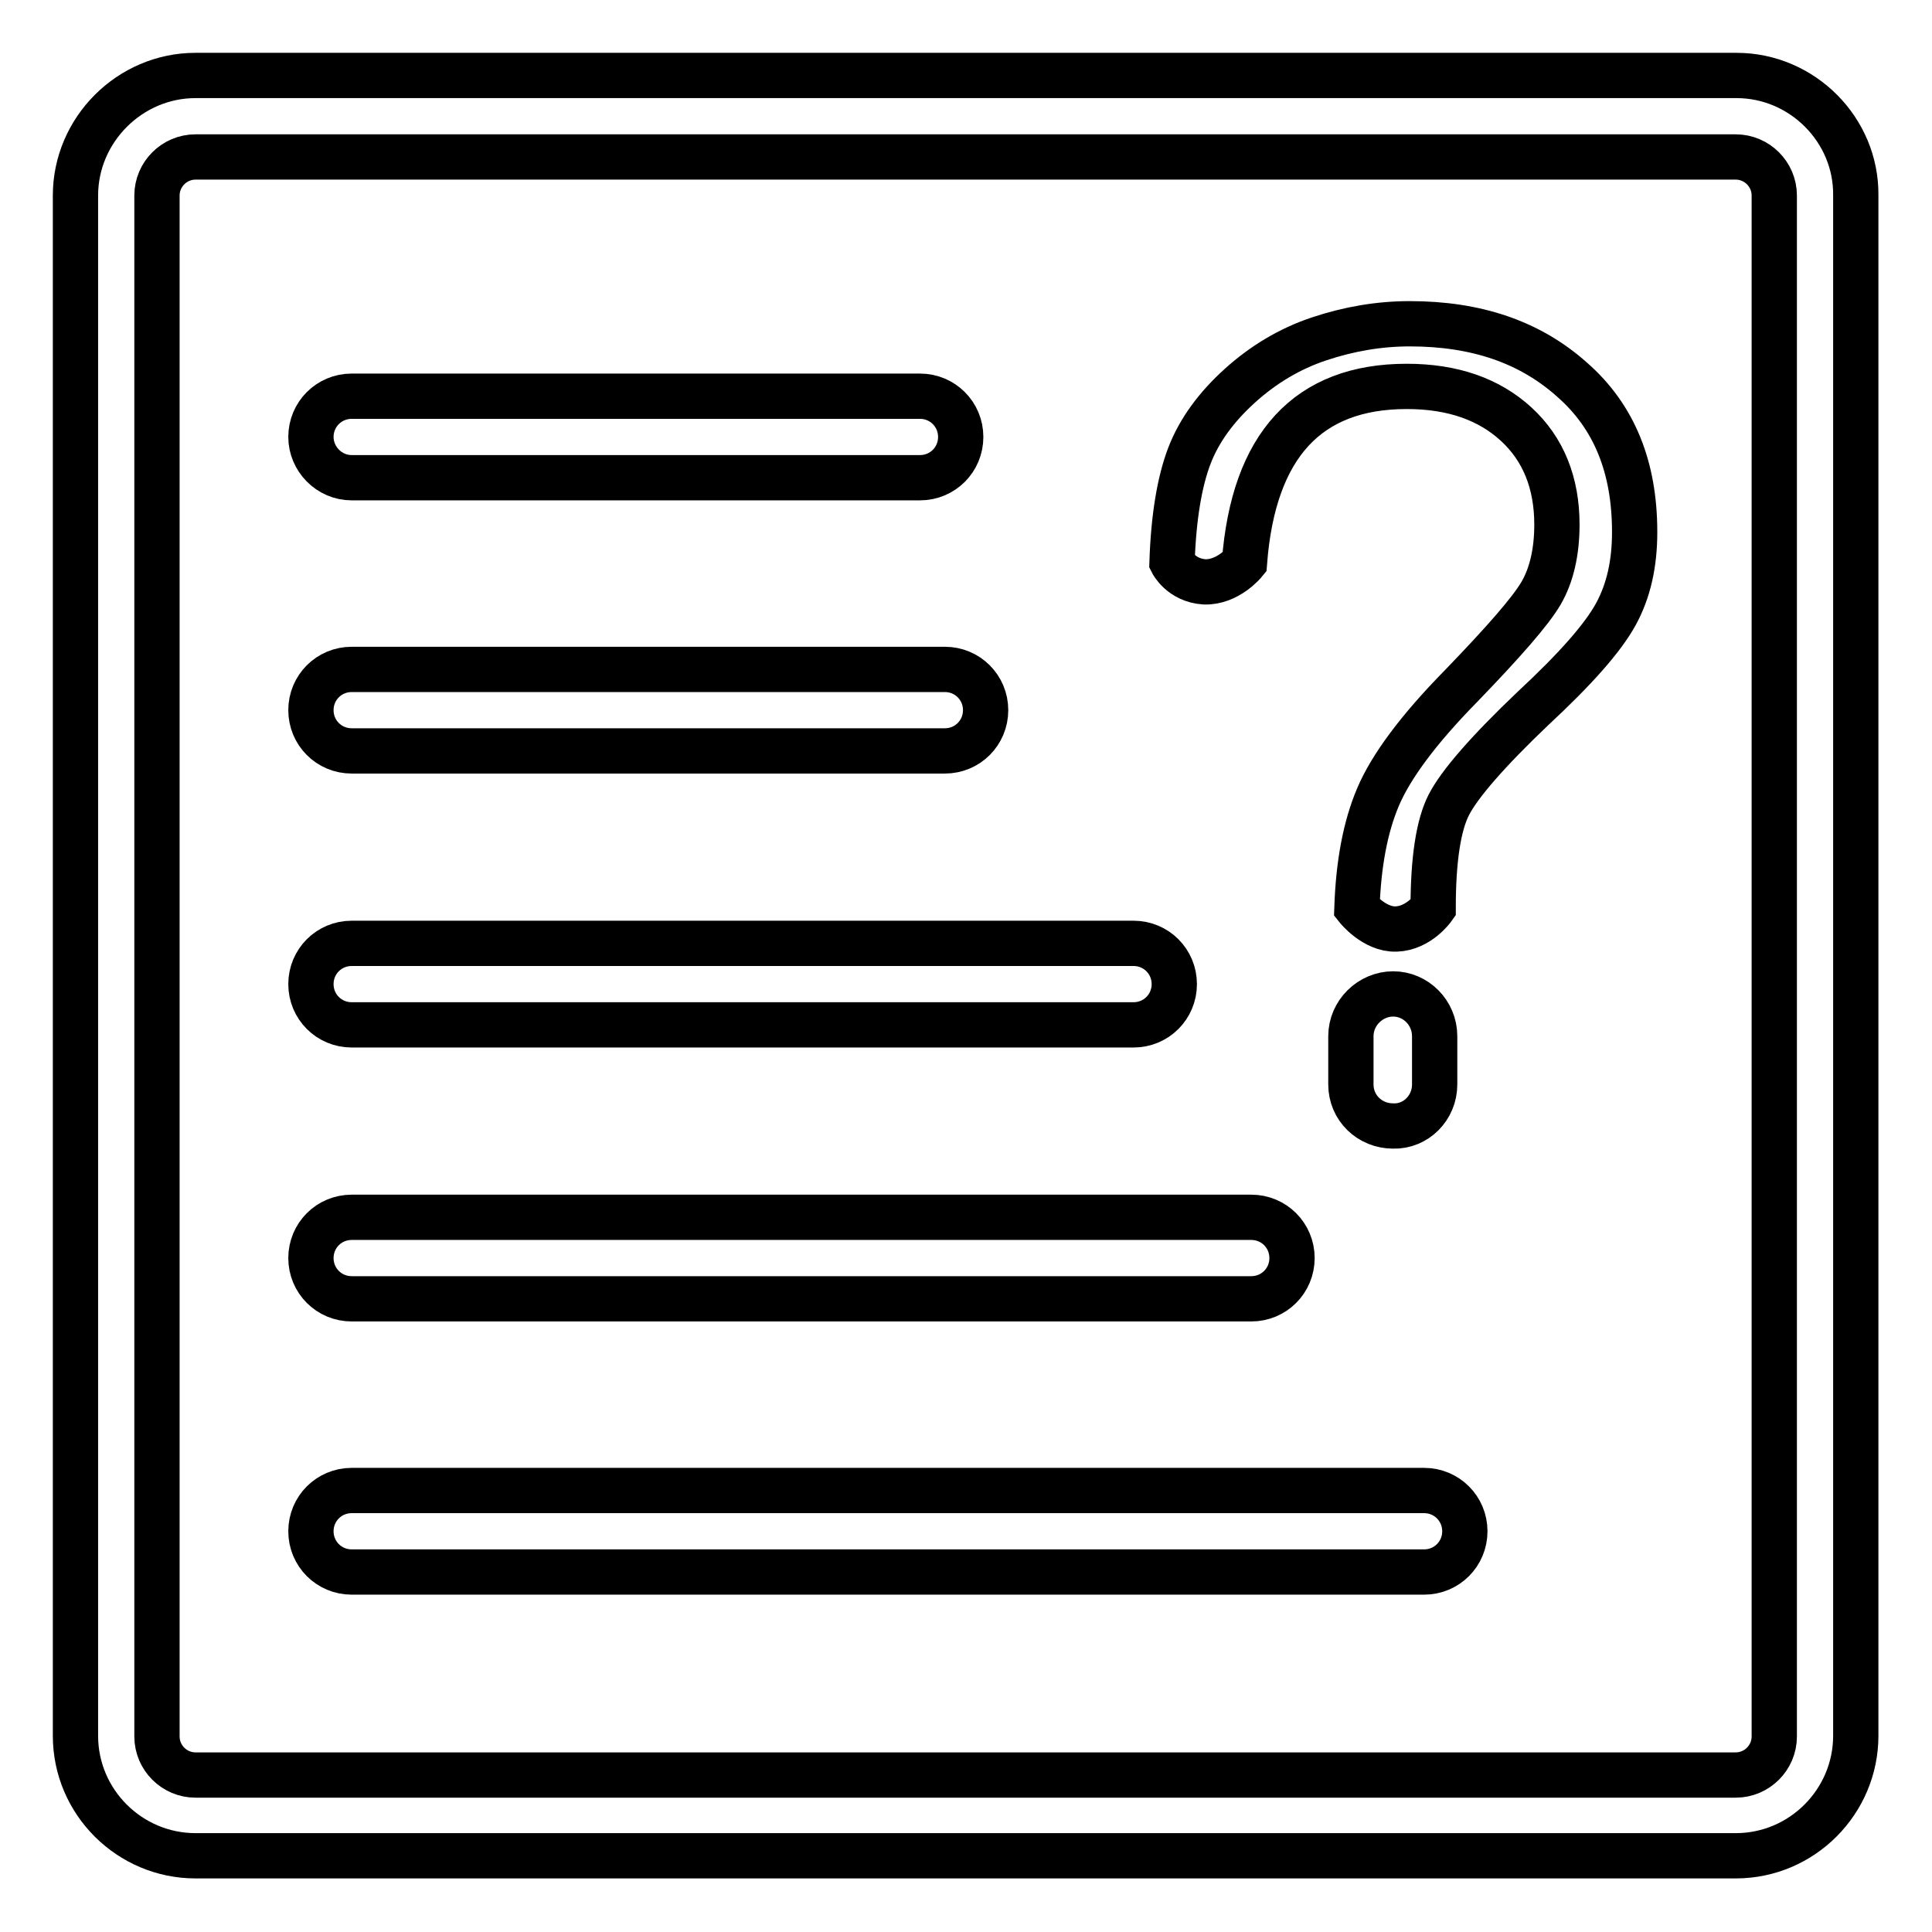
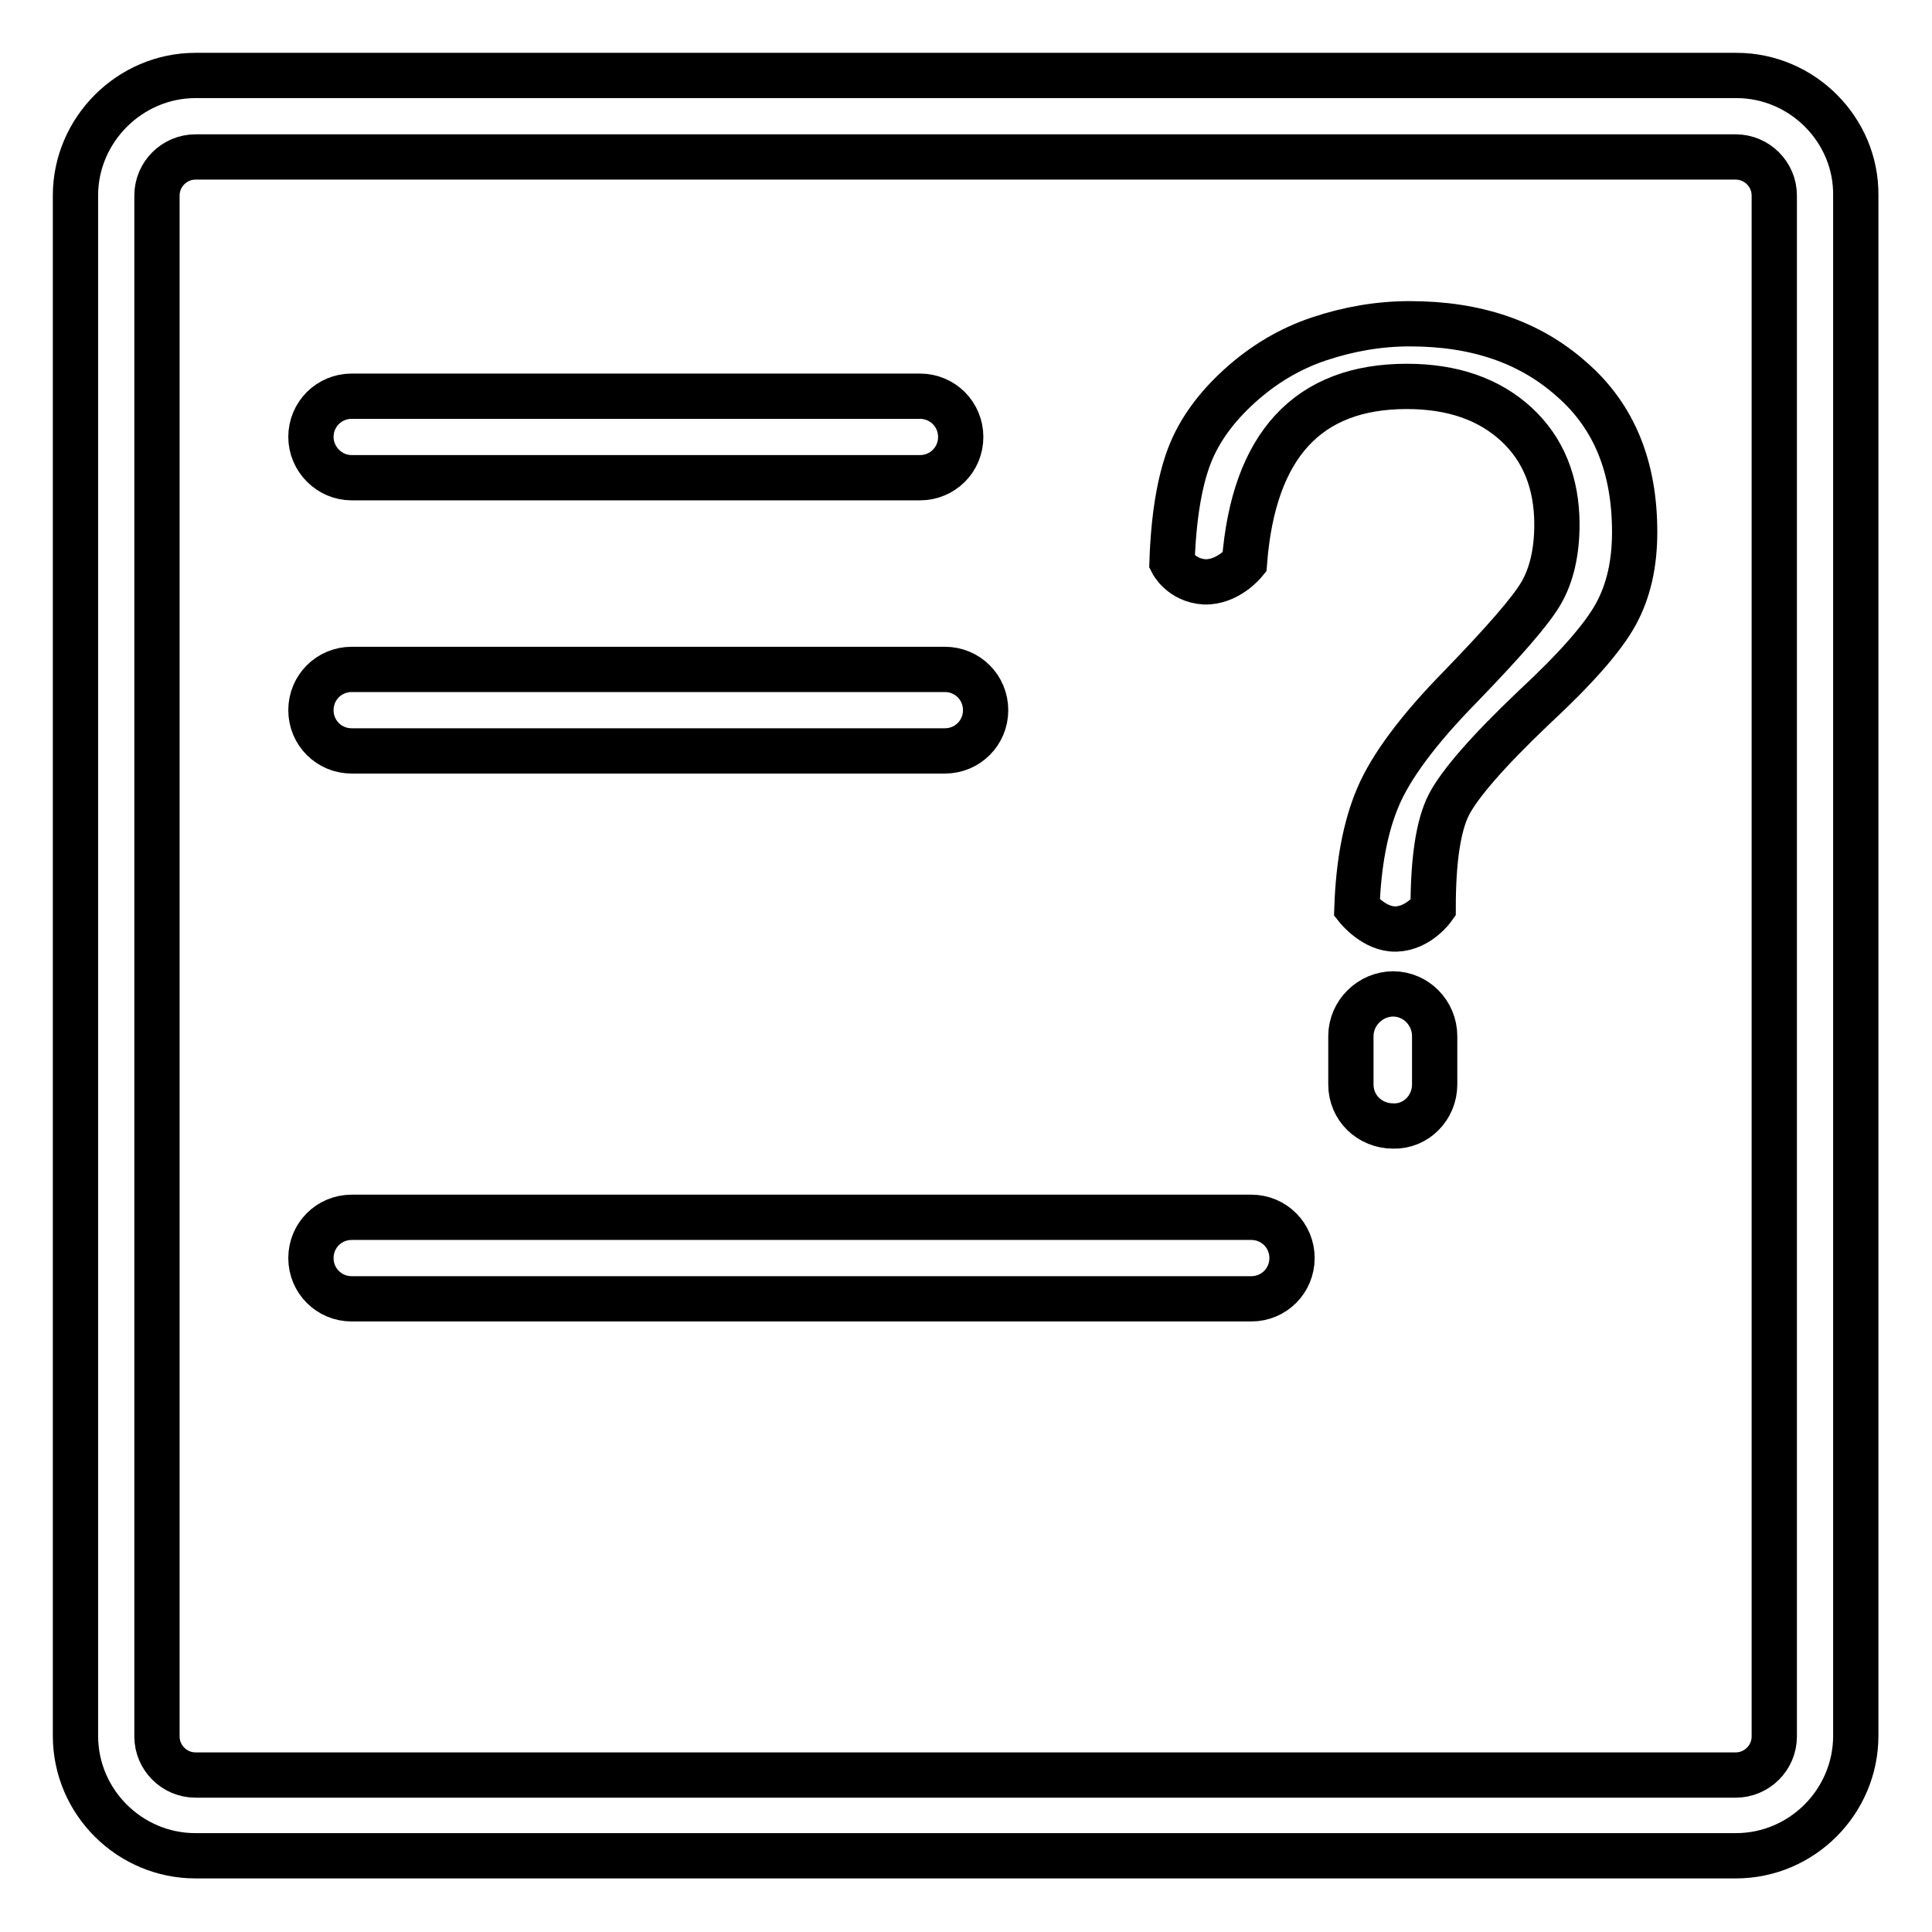
<svg xmlns="http://www.w3.org/2000/svg" version="1.1" x="0px" y="0px" viewBox="0 0 256 256" enable-background="new 0 0 256 256" xml:space="preserve">
  <g>
    <g>
      <path stroke-width="6" fill-opacity="0" stroke="#000000" d="M230.1,10H25.9C17.2,10,10,17.2,10,25.9v204.1c0,8.8,7.2,15.9,15.9,15.9h204.1c8.8,0,15.9-7.2,15.9-15.9V25.9C246,17.2,238.8,10,230.1,10z M235.1,230.1c0,2.8-2.3,5.1-5.1,5.1H25.9c-2.8,0-5.1-2.3-5.1-5.1V25.9c0-2.8,2.3-5.1,5.1-5.1h204.1c2.8,0,5.1,2.3,5.1,5.1V230.1L235.1,230.1z" />
      <path stroke-width="6" fill-opacity="0" stroke="#000000" d="M46.6,172.1h119.2c3,0,5.4-2.4,5.4-5.4s-2.4-5.4-5.4-5.4H46.6c-3,0-5.4,2.4-5.4,5.4S43.6,172.1,46.6,172.1z" />
-       <path stroke-width="6" fill-opacity="0" stroke="#000000" d="M46.6,135.8h103.6c3,0,5.4-2.4,5.4-5.4c0-3-2.4-5.4-5.4-5.4H46.6c-3,0-5.4,2.4-5.4,5.4C41.2,133.4,43.6,135.8,46.6,135.8z" />
      <path stroke-width="6" fill-opacity="0" stroke="#000000" d="M46.6,99.5h78.6c3,0,5.4-2.4,5.4-5.4c0-3-2.4-5.4-5.4-5.4H46.6c-3,0-5.4,2.4-5.4,5.4C41.2,97.1,43.6,99.5,46.6,99.5z" />
      <path stroke-width="6" fill-opacity="0" stroke="#000000" d="M46.6,63.3h75.3c3,0,5.4-2.4,5.4-5.4c0-3-2.4-5.4-5.4-5.4H46.6c-3,0-5.4,2.4-5.4,5.4C41.2,60.8,43.6,63.3,46.6,63.3z" />
-       <path stroke-width="6" fill-opacity="0" stroke="#000000" d="M188.7,197.5H46.6c-3,0-5.4,2.4-5.4,5.4c0,3,2.4,5.4,5.4,5.4h142.1c3,0,5.4-2.4,5.4-5.4C194.1,199.9,191.7,197.5,188.7,197.5z" />
      <path stroke-width="6" fill-opacity="0" stroke="#000000" d="M208.3,50.3c-5.6-5-12.7-7.4-21.5-7.4c-4.1,0-8.1,0.7-12,2c-3.9,1.3-7.4,3.4-10.5,6.2s-5.4,5.9-6.7,9.3c-1.3,3.4-2.1,8.1-2.3,14.1c0,0,1.2,2.4,4.3,2.6c3.1,0.1,5.3-2.6,5.3-2.6c1.2-15.5,8.4-23.3,21.5-23.3c6.1,0,10.9,1.7,14.5,5c3.6,3.3,5.4,7.8,5.4,13.3c0,3.6-0.7,6.7-2.1,9.1c-1.4,2.4-5,6.5-10.6,12.3c-5.7,5.8-9.3,10.7-11,14.7c-1.7,4-2.6,8.9-2.8,14.7c0,0,2.3,2.9,5.2,2.8c3-0.1,4.9-2.8,4.9-2.8c0-6.4,0.7-11,2.1-13.7c1.4-2.7,5.1-7,11.2-12.8c5.6-5.2,9.2-9.3,10.9-12.4s2.5-6.7,2.5-10.9C216.6,61.9,213.9,55.2,208.3,50.3z" />
      <path stroke-width="6" fill-opacity="0" stroke="#000000" d="M190.1,143.7v-6.4c0-3.1-2.5-5.6-5.5-5.6s-5.6,2.5-5.6,5.6v6.4c0,3.1,2.5,5.5,5.6,5.5C187.6,149.3,190.1,146.8,190.1,143.7z" />
    </g>
  </g>
</svg>